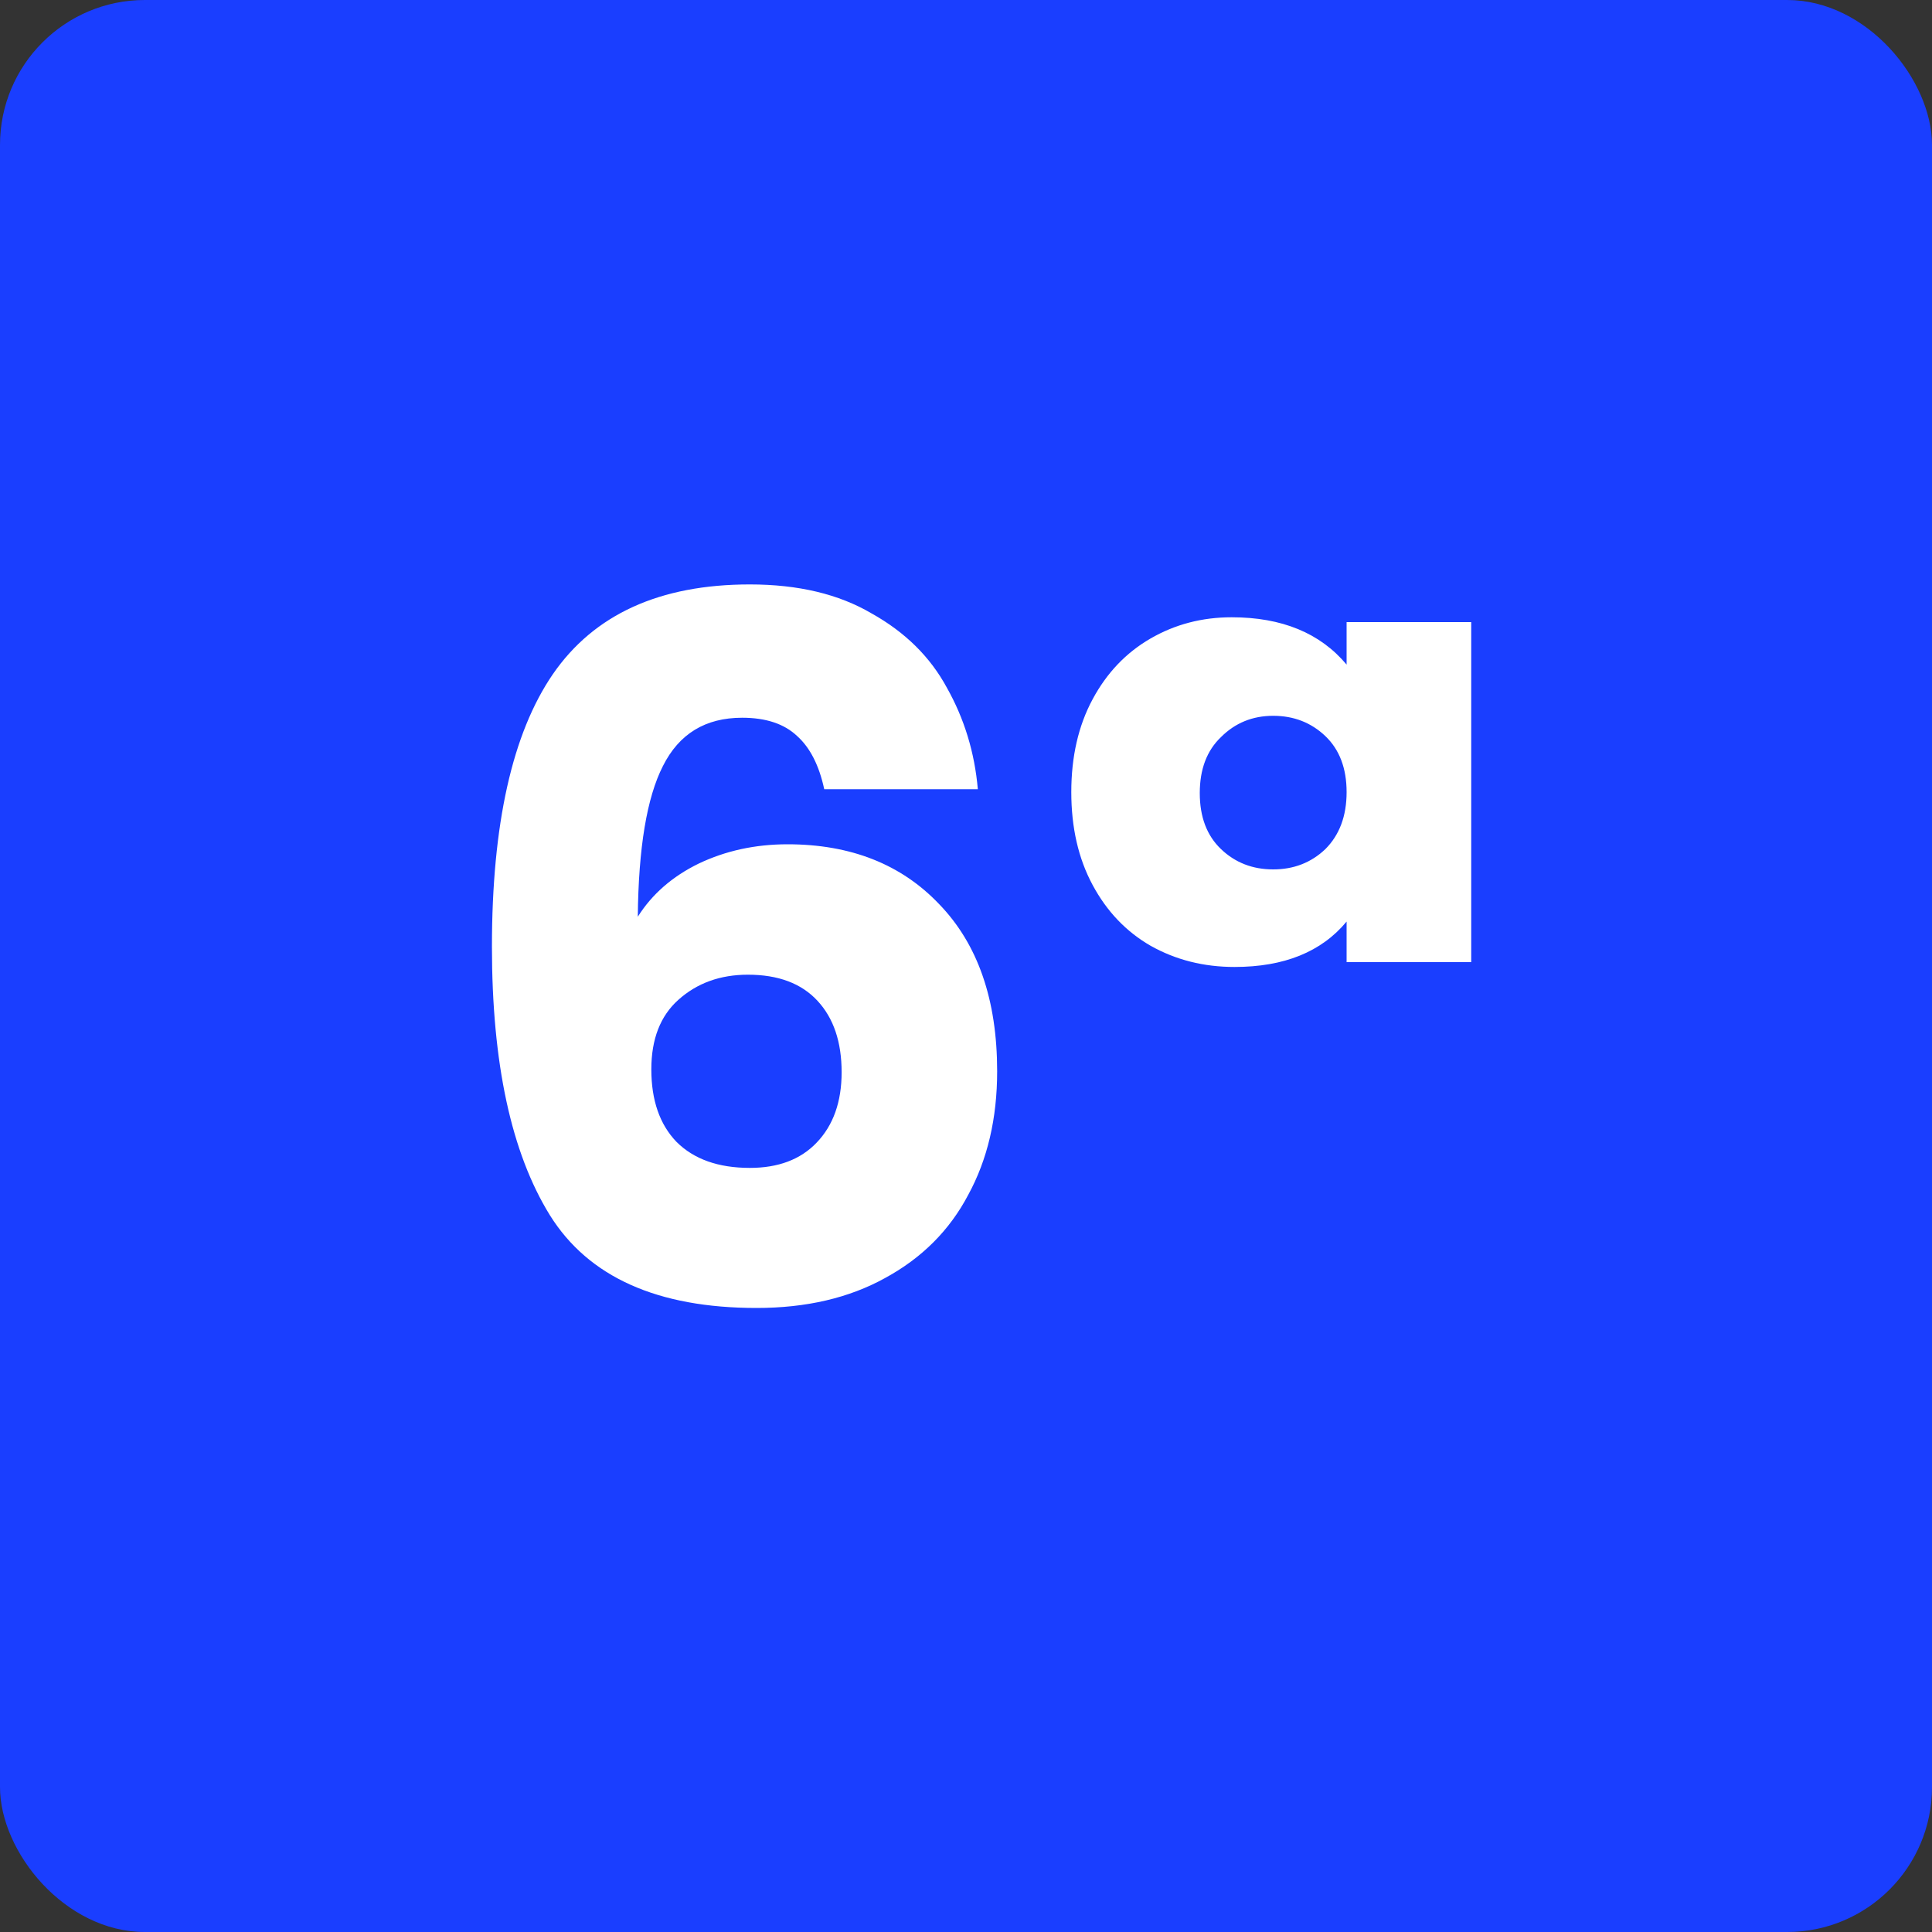
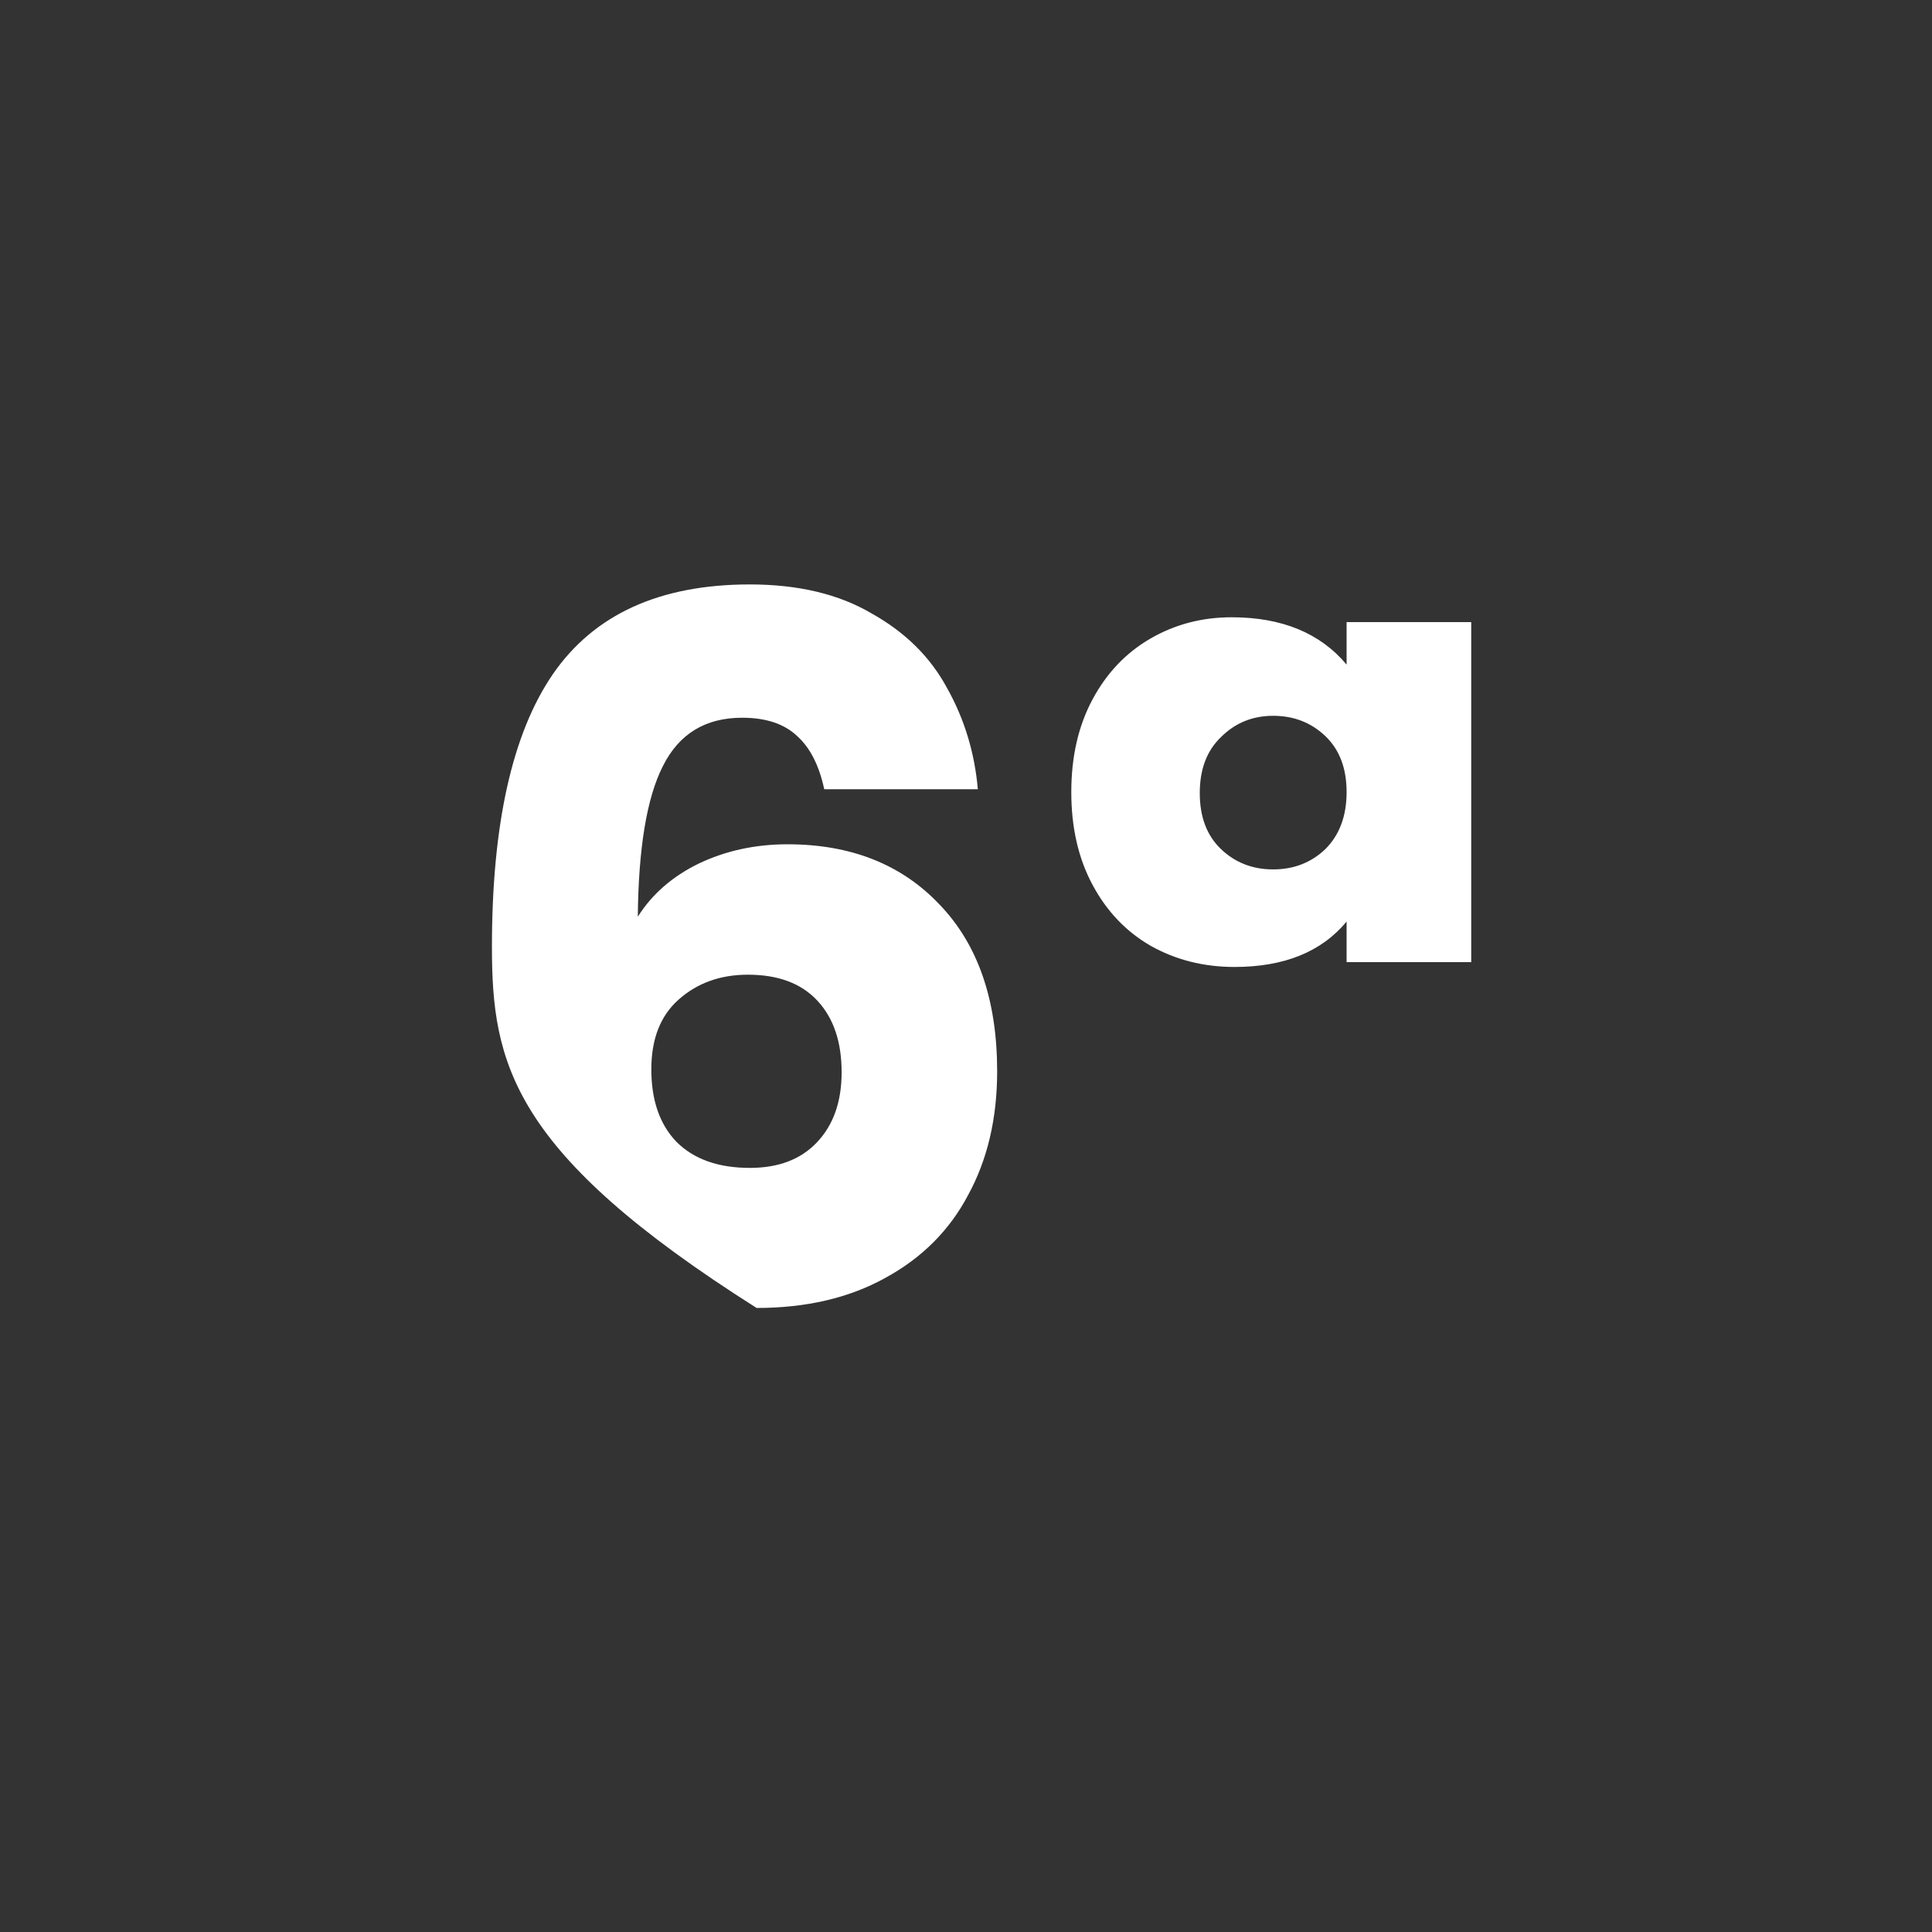
<svg xmlns="http://www.w3.org/2000/svg" width="40" height="40" viewBox="0 0 40 40" fill="none">
  <rect x="0" y="0" width="40" height="40" fill="#333333" stroke="none" />
-   <rect width="40" height="40" rx="3" fill="#1A3EFF" />
-   <path d="M17.065 16.34C16.959 15.847 16.772 15.48 16.505 15.24C16.239 14.987 15.859 14.86 15.365 14.86C14.605 14.86 14.059 15.193 13.725 15.86C13.392 16.513 13.219 17.553 13.205 18.98C13.499 18.513 13.919 18.147 14.465 17.88C15.025 17.613 15.639 17.48 16.305 17.48C17.612 17.48 18.659 17.893 19.445 18.72C20.245 19.547 20.645 20.7 20.645 22.18C20.645 23.153 20.445 24.007 20.045 24.74C19.659 25.473 19.085 26.047 18.325 26.46C17.579 26.873 16.692 27.08 15.665 27.08C13.612 27.08 12.185 26.44 11.385 25.16C10.585 23.867 10.185 22.013 10.185 19.6C10.185 17.067 10.605 15.187 11.445 13.96C12.299 12.72 13.659 12.1 15.525 12.1C16.525 12.1 17.365 12.3 18.045 12.7C18.739 13.087 19.259 13.6 19.605 14.24C19.965 14.88 20.179 15.58 20.245 16.34H17.065ZM15.485 20.18C14.912 20.18 14.432 20.353 14.045 20.7C13.672 21.033 13.485 21.513 13.485 22.14C13.485 22.78 13.659 23.28 14.005 23.64C14.365 24 14.872 24.18 15.525 24.18C16.112 24.18 16.572 24.007 16.905 23.66C17.252 23.3 17.425 22.813 17.425 22.2C17.425 21.573 17.259 21.08 16.925 20.72C16.592 20.36 16.112 20.18 15.485 20.18ZM22.18 16.4C22.18 15.667 22.326 15.027 22.62 14.48C22.913 13.933 23.313 13.513 23.82 13.22C24.326 12.927 24.886 12.78 25.5 12.78C26.54 12.78 27.333 13.107 27.88 13.76V12.88H30.46V19.92H27.88V19.08C27.36 19.707 26.586 20.02 25.56 20.02C24.92 20.02 24.34 19.873 23.82 19.58C23.313 19.287 22.913 18.867 22.62 18.32C22.326 17.773 22.18 17.133 22.18 16.4ZM24.84 16.42C24.84 16.913 24.986 17.3 25.28 17.58C25.573 17.86 25.933 18 26.36 18C26.786 18 27.146 17.86 27.44 17.58C27.733 17.287 27.88 16.893 27.88 16.4C27.88 15.907 27.733 15.52 27.44 15.24C27.146 14.96 26.786 14.82 26.36 14.82C25.933 14.82 25.573 14.967 25.28 15.26C24.986 15.54 24.84 15.927 24.84 16.42Z" fill="white" />
+   <path d="M17.065 16.34C16.959 15.847 16.772 15.48 16.505 15.24C16.239 14.987 15.859 14.86 15.365 14.86C14.605 14.86 14.059 15.193 13.725 15.86C13.392 16.513 13.219 17.553 13.205 18.98C13.499 18.513 13.919 18.147 14.465 17.88C15.025 17.613 15.639 17.48 16.305 17.48C17.612 17.48 18.659 17.893 19.445 18.72C20.245 19.547 20.645 20.7 20.645 22.18C20.645 23.153 20.445 24.007 20.045 24.74C19.659 25.473 19.085 26.047 18.325 26.46C17.579 26.873 16.692 27.08 15.665 27.08C10.585 23.867 10.185 22.013 10.185 19.6C10.185 17.067 10.605 15.187 11.445 13.96C12.299 12.72 13.659 12.1 15.525 12.1C16.525 12.1 17.365 12.3 18.045 12.7C18.739 13.087 19.259 13.6 19.605 14.24C19.965 14.88 20.179 15.58 20.245 16.34H17.065ZM15.485 20.18C14.912 20.18 14.432 20.353 14.045 20.7C13.672 21.033 13.485 21.513 13.485 22.14C13.485 22.78 13.659 23.28 14.005 23.64C14.365 24 14.872 24.18 15.525 24.18C16.112 24.18 16.572 24.007 16.905 23.66C17.252 23.3 17.425 22.813 17.425 22.2C17.425 21.573 17.259 21.08 16.925 20.72C16.592 20.36 16.112 20.18 15.485 20.18ZM22.18 16.4C22.18 15.667 22.326 15.027 22.62 14.48C22.913 13.933 23.313 13.513 23.82 13.22C24.326 12.927 24.886 12.78 25.5 12.78C26.54 12.78 27.333 13.107 27.88 13.76V12.88H30.46V19.92H27.88V19.08C27.36 19.707 26.586 20.02 25.56 20.02C24.92 20.02 24.34 19.873 23.82 19.58C23.313 19.287 22.913 18.867 22.62 18.32C22.326 17.773 22.18 17.133 22.18 16.4ZM24.84 16.42C24.84 16.913 24.986 17.3 25.28 17.58C25.573 17.86 25.933 18 26.36 18C26.786 18 27.146 17.86 27.44 17.58C27.733 17.287 27.88 16.893 27.88 16.4C27.88 15.907 27.733 15.52 27.44 15.24C27.146 14.96 26.786 14.82 26.36 14.82C25.933 14.82 25.573 14.967 25.28 15.26C24.986 15.54 24.84 15.927 24.84 16.42Z" fill="white" />
</svg>